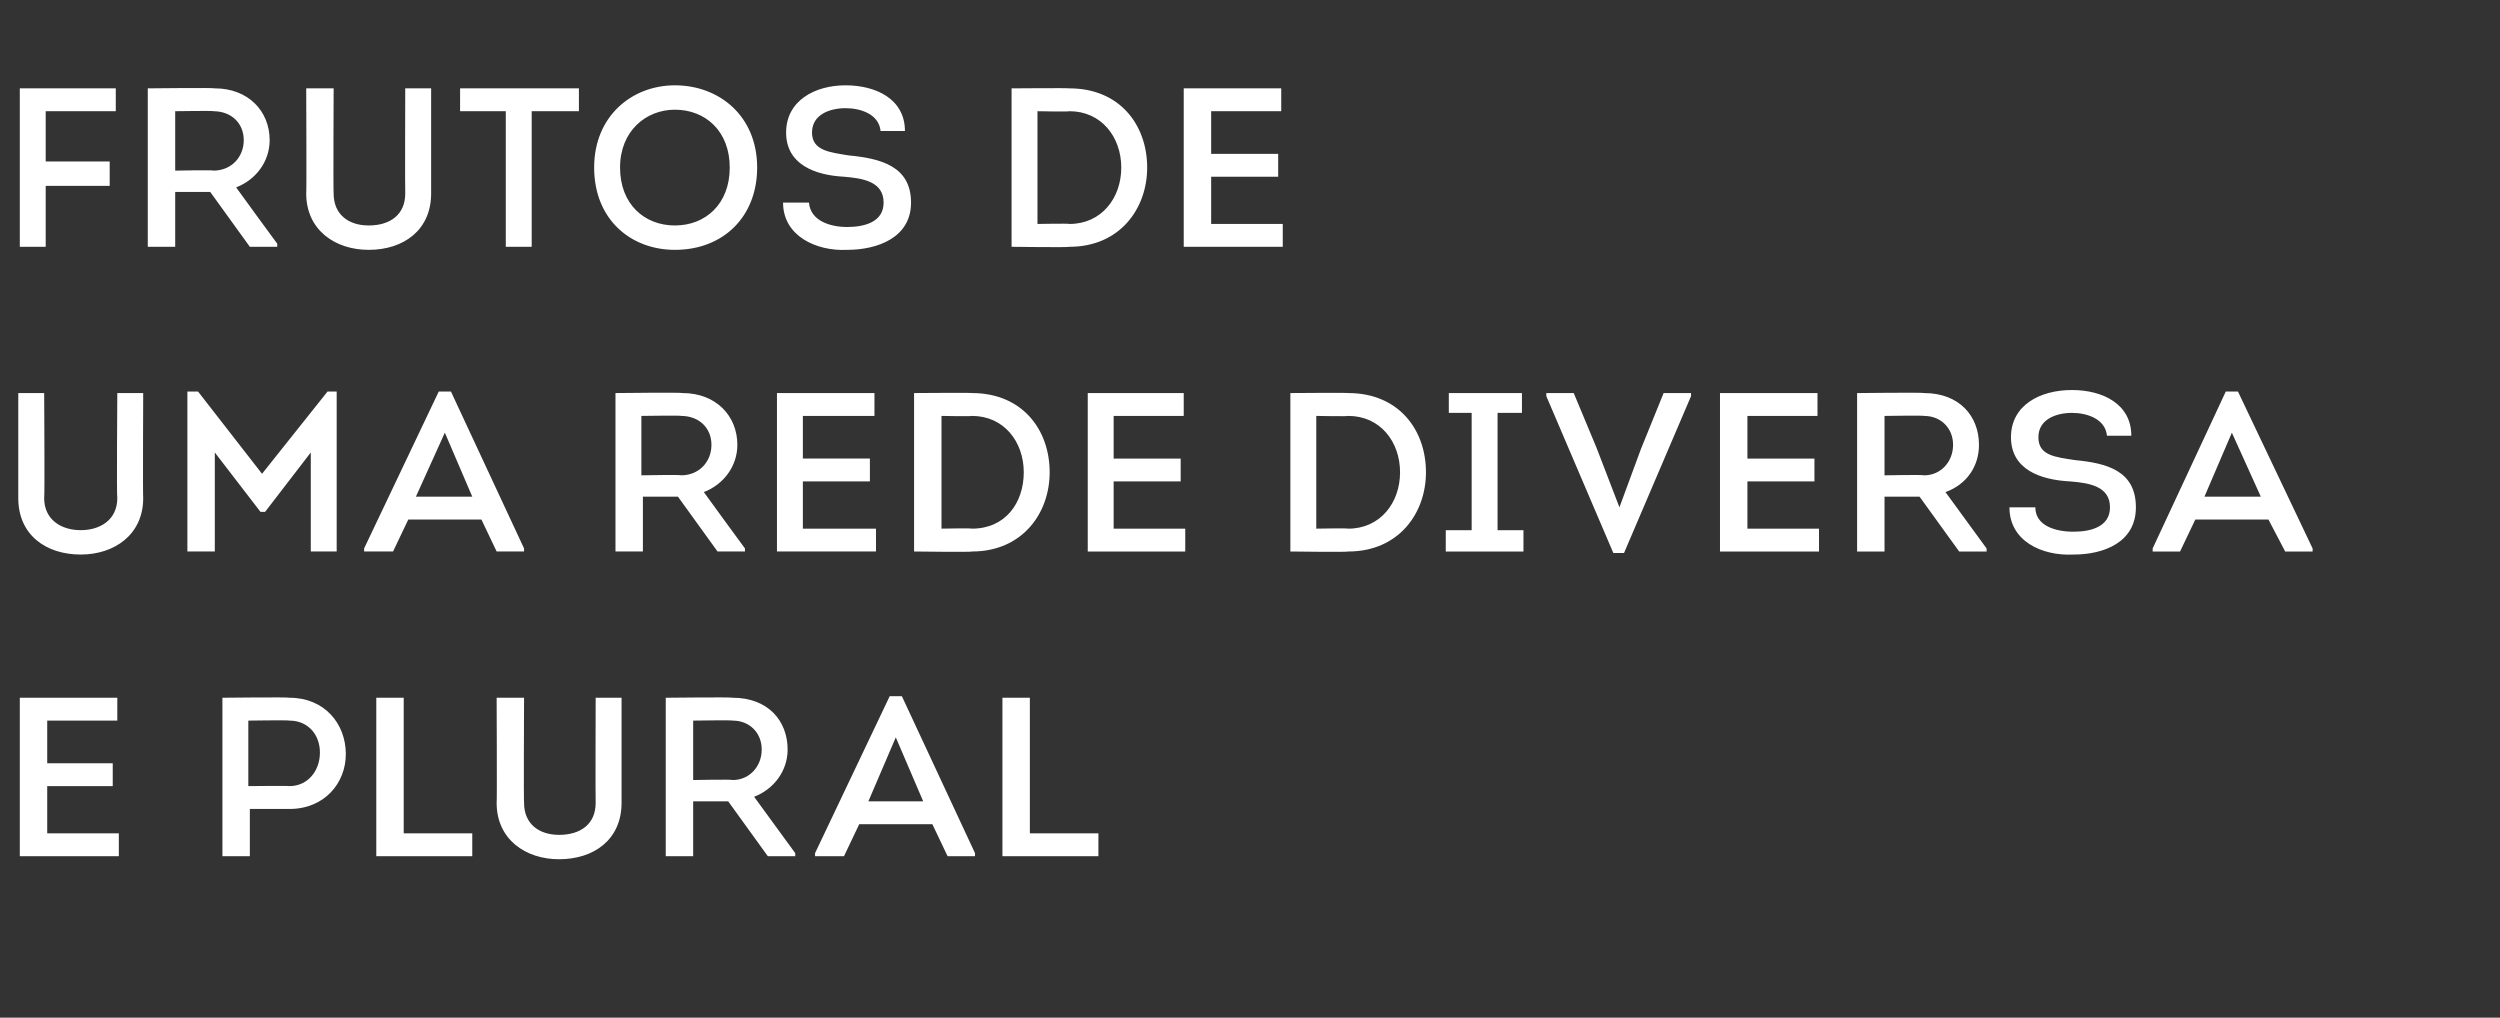
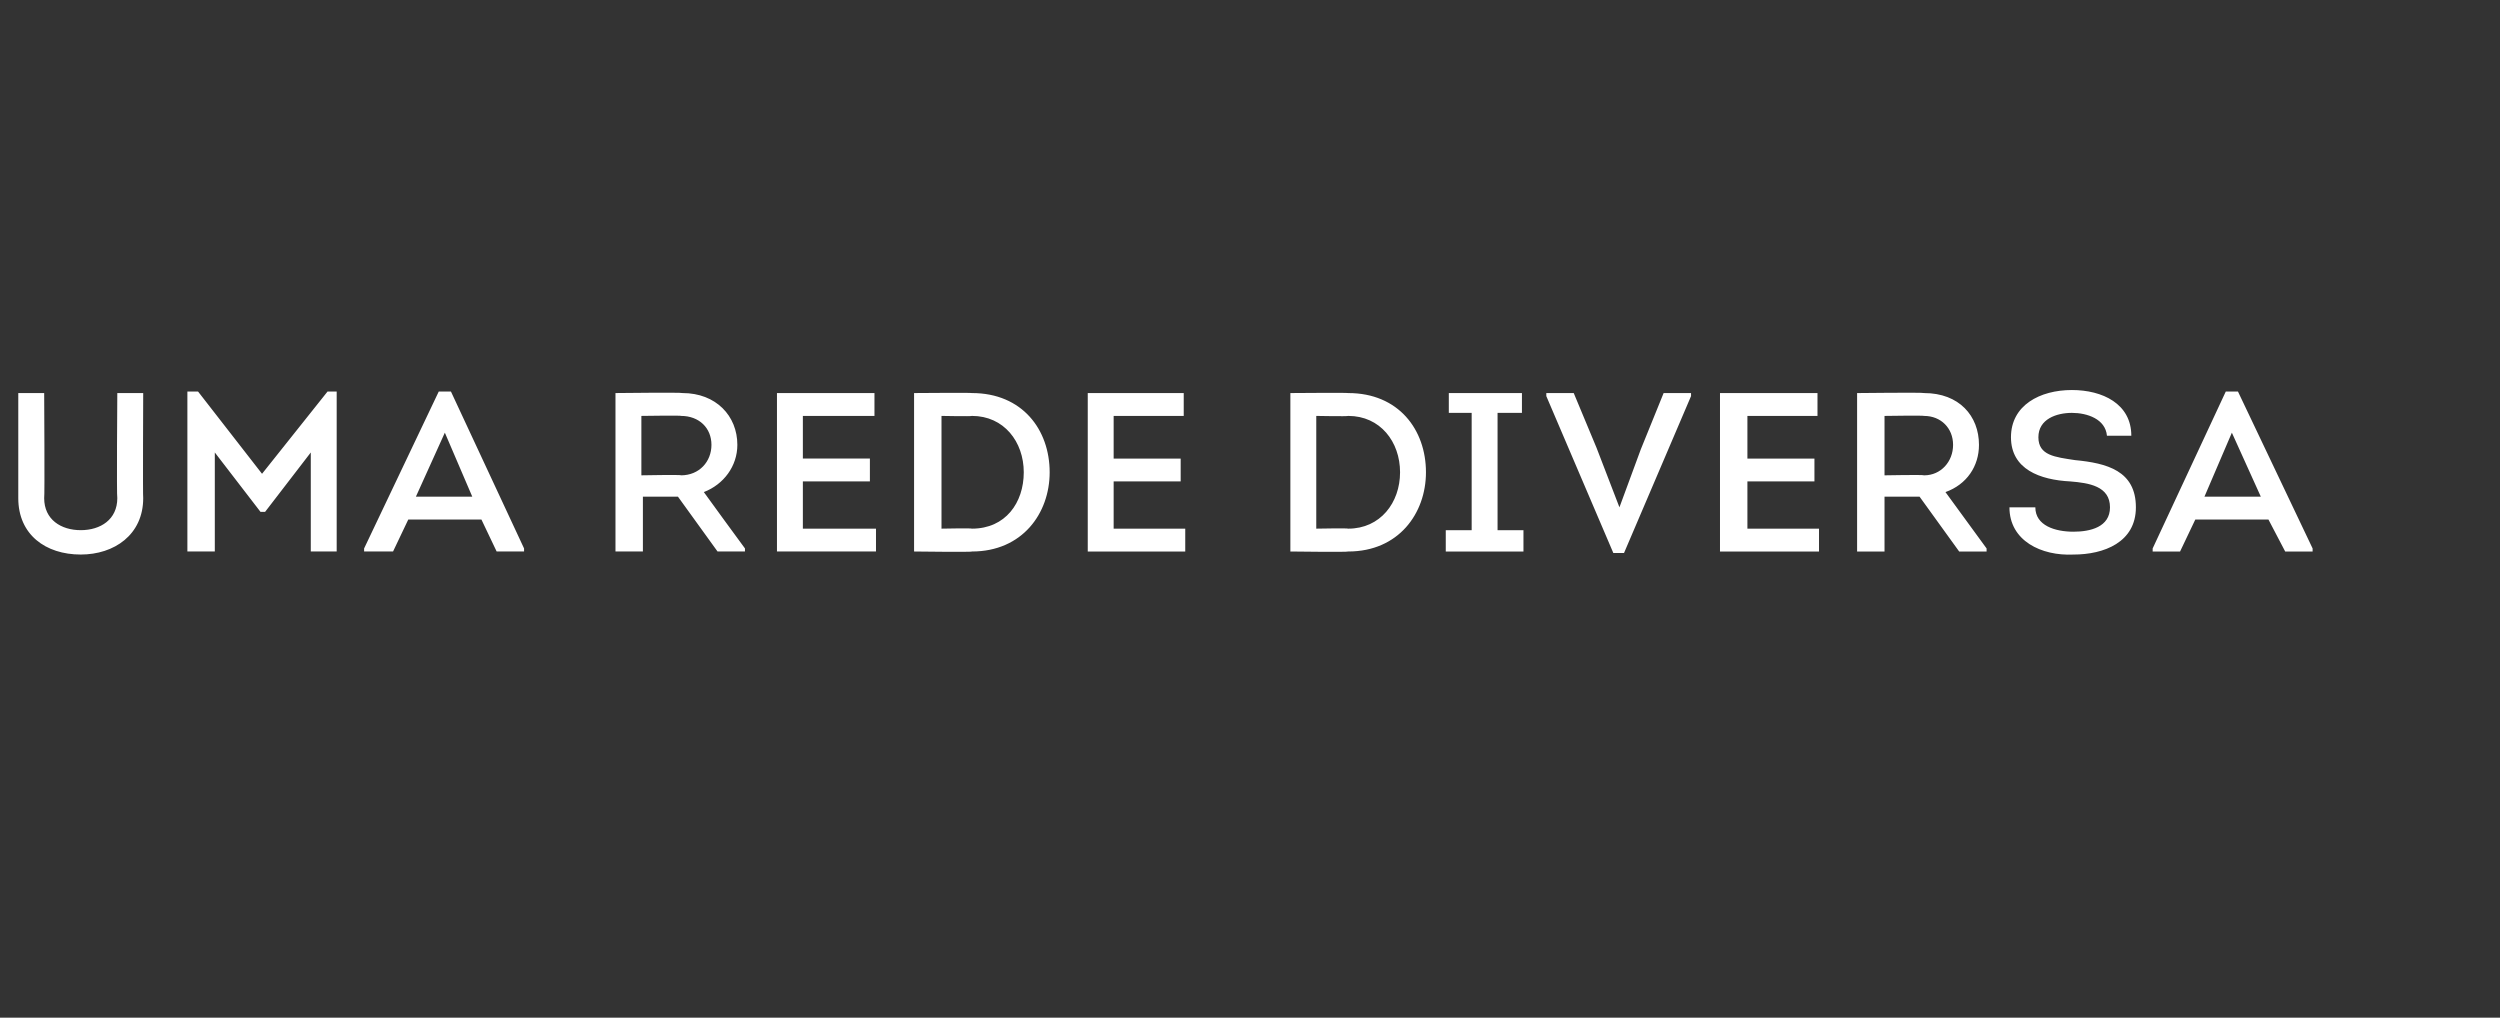
<svg xmlns="http://www.w3.org/2000/svg" version="1.1" width="164.1px" height="66.8px" viewBox="0 -5 164.1 66.8" style="top:-5px">
  <rect x="0" y="-5" width="164.1" height="66.8" fill="#333333" stroke="none" />
  <desc>frutos de uma rede diversa e plural</desc>
  <defs />
  <g id="Polygon134784">
-     <path d="m7.7 42.3l-4.6 0l0 2.8l4.3 0l0 1.5l-4.3 0l0 3.1l4.7 0l0 1.5l-6.5 0l0-10.4l6.4 0l0 1.5zm6.9 8.9l0-10.4c0 0 4.37-.05 4.4 0c2.3 0 3.7 1.7 3.7 3.7c0 1.9-1.4 3.6-3.7 3.6c-.03 0-2.6 0-2.6 0l0 3.1l-1.8 0zm4.4-4.6c1.2 0 2-1 2-2.2c0-1.2-.8-2.1-2-2.1c-.03-.04-2.7 0-2.7 0l0 4.3c0 0 2.67-.03 2.7 0zm7.5 3.1l4.5 0l0 1.5l-6.3 0l0-10.4l1.8 0l0 8.9zm6.1-2c.03.03 0-6.9 0-6.9l1.8 0c0 0-.03 6.88 0 6.9c0 1.4 1 2.1 2.3 2.1c1.4 0 2.4-.7 2.4-2.1c-.02-.02 0-6.9 0-6.9l1.7 0c0 0 0 6.93 0 6.9c0 2.4-1.8 3.7-4.1 3.7c-2.2 0-4.1-1.3-4.1-3.7zm19.6 3.3l0 .2l-1.8 0l-2.6-3.6l-2.3 0l0 3.6l-1.8 0l0-10.4c0 0 4.37-.05 4.4 0c2.3 0 3.6 1.5 3.6 3.4c0 1.4-.9 2.6-2.2 3.1c.01.02 2.7 3.7 2.7 3.7zm-4.1-4.8c1.1 0 1.9-.9 1.9-2c0-1.1-.8-1.9-1.9-1.9c-.04-.04-2.6 0-2.6 0l0 3.9c0 0 2.56-.05 2.6 0zm8.3 2.9l-1 2.1l-1.9 0l0-.2l4.9-10.3l.8 0l4.8 10.3l0 .2l-1.8 0l-1-2.1l-4.8 0zm.6-1.5l3.6 0l-1.8-4.2l-1.8 4.2zm10.6 2.1l4.5 0l0 1.5l-6.3 0l0-10.4l1.8 0l0 8.9z" stroke="none" fill="#fff" />
-   </g>
+     </g>
  <g id="Polygon134783">
    <path d="m1.2 27.7c0 .03 0-6.9 0-6.9l1.7 0c0 0 .04 6.88 0 6.9c0 1.4 1.1 2.1 2.4 2.1c1.3 0 2.4-.7 2.4-2.1c-.05-.02 0-6.9 0-6.9l1.7 0c0 0-.03 6.93 0 6.9c0 2.4-1.9 3.7-4.1 3.7c-2.3 0-4.1-1.3-4.1-3.7zm20.3-7l.6 0l0 10.5l-1.7 0l0-6.5l-3 3.9l-.3 0l-3-3.9l0 6.5l-1.8 0l0-10.5l.7 0l4.2 5.4l4.3-5.4zm5.3 8.4l-1 2.1l-1.9 0l0-.2l4.9-10.3l.8 0l4.8 10.3l0 .2l-1.8 0l-1-2.1l-4.8 0zm.5-1.5l3.7 0l-1.8-4.2l-1.9 4.2zm21.6 3.4l0 .2l-1.8 0l-2.6-3.6l-2.3 0l0 3.6l-1.8 0l0-10.4c0 0 4.36-.05 4.4 0c2.2 0 3.6 1.5 3.6 3.4c0 1.4-.9 2.6-2.2 3.1c0 .02 2.7 3.7 2.7 3.7zm-4.2-4.8c1.2 0 2-.9 2-2c0-1.1-.8-1.9-2-1.9c.04-.04-2.6 0-2.6 0l0 3.9c0 0 2.64-.05 2.6 0zm12.7-3.9l-4.7 0l0 2.8l4.4 0l0 1.5l-4.4 0l0 3.1l4.8 0l0 1.5l-6.5 0l0-10.4l6.4 0l0 1.5zm6.4-1.5c3.3 0 5.1 2.4 5.1 5.2c0 2.7-1.8 5.2-5.1 5.2c.02.05-3.8 0-3.8 0l0-10.4c0 0 3.82-.03 3.8 0zm0 8.9c2.2 0 3.4-1.7 3.4-3.7c0-2-1.3-3.7-3.4-3.7c0 .04-2 0-2 0l0 7.4c0 0 1.99-.04 2 0zm13.9-7.4l-4.6 0l0 2.8l4.4 0l0 1.5l-4.4 0l0 3.1l4.7 0l0 1.5l-6.4 0l0-10.4l6.3 0l0 1.5zm10.8-1.5c3.3 0 5.1 2.4 5.1 5.2c0 2.7-1.8 5.2-5.1 5.2c-.01.05-3.8 0-3.8 0l0-10.4c0 0 3.79-.03 3.8 0zm0 8.9c2.1 0 3.4-1.7 3.4-3.7c0-2-1.3-3.7-3.4-3.7c-.03.04-2.1 0-2.1 0l0 7.4c0 0 2.06-.04 2.1 0zm11.5.1l0 1.4l-5.1 0l0-1.4l1.7 0l0-7.7l-1.5 0l0-1.3l4.8 0l0 1.3l-1.6 0l0 7.7l1.7 0zm6.3-1.5l1.4-3.8l1.5-3.7l1.8 0l0 .2l-4.4 10.3l-.7 0l-4.4-10.3l0-.2l1.8 0l1.5 3.6l1.5 3.9l0 0zm13-6l-4.6 0l0 2.8l4.4 0l0 1.5l-4.4 0l0 3.1l4.7 0l0 1.5l-6.5 0l0-10.4l6.4 0l0 1.5zm11.1 8.7l0 .2l-1.8 0l-2.6-3.6l-2.3 0l0 3.6l-1.8 0l0-10.4c0 0 4.38-.05 4.4 0c2.3 0 3.6 1.5 3.6 3.4c0 1.4-.8 2.6-2.2 3.1c.02.02 2.7 3.7 2.7 3.7zm-4.1-4.8c1.1 0 1.9-.9 1.9-2c0-1.1-.8-1.9-1.9-1.9c-.03-.04-2.6 0-2.6 0l0 3.9c0 0 2.57-.05 2.6 0zm7.3 2.1c0 1.2 1.3 1.6 2.5 1.6c1.1 0 2.4-.3 2.4-1.6c0-1.4-1.4-1.6-2.6-1.7c-2-.1-3.9-.8-3.9-2.9c0-2.1 1.9-3.1 4-3.1c2 0 3.9.9 3.9 3c0 0-1.6 0-1.6 0c-.1-1.1-1.3-1.5-2.3-1.5c-1 0-2.2.4-2.2 1.6c0 1.2 1.1 1.3 2.4 1.5c2.1.2 4 .7 4 3.1c0 2.3-2.1 3.1-4.1 3.1c-2.1.1-4.2-.9-4.2-3.1c0 0 1.7 0 1.7 0zm10.5.8l-1 2.1l-1.8 0l0-.2l4.8-10.3l.8 0l4.9 10.3l0 .2l-1.8 0l-1.1-2.1l-4.8 0zm.6-1.5l3.7 0l-1.9-4.2l-1.8 4.2z" stroke="none" fill="#fff" />
  </g>
  <g id="Polygon134782">
-     <path d="m7.2 7.2l-4.2 0l0 4l-1.7 0l0-10.4l6.3 0l0 1.5l-4.6 0l0 3.3l4.2 0l0 1.6zm11 3.8l0 .2l-1.8 0l-2.6-3.6l-2.3 0l0 3.6l-1.8 0l0-10.4c0 0 4.36-.05 4.4 0c2.2 0 3.6 1.5 3.6 3.4c0 1.4-.9 2.6-2.2 3.1c0 .02 2.7 3.7 2.7 3.7zm-4.2-4.8c1.2 0 2-.9 2-2c0-1.1-.8-1.9-2-1.9c.05-.04-2.5 0-2.5 0l0 3.9c0 0 2.55-.05 2.5 0zm6.1 1.5c.03.03 0-6.9 0-6.9l1.8 0c0 0-.03 6.88 0 6.9c0 1.4 1 2.1 2.3 2.1c1.4 0 2.4-.7 2.4-2.1c-.02-.02 0-6.9 0-6.9l1.7 0c0 0 0 6.93 0 6.9c0 2.4-1.8 3.7-4.1 3.7c-2.2 0-4.1-1.3-4.1-3.7zm10.1-5.4l0-1.5l7.8 0l0 1.5l-3.1 0l0 8.9l-1.7 0l0-8.9l-3 0zm14.1 9.1c-2.9 0-5.3-2-5.3-5.4c0-3.4 2.5-5.4 5.3-5.4c2.9 0 5.4 2 5.4 5.4c0 3.2-2.2 5.4-5.4 5.4zm0-1.6c2 0 3.6-1.4 3.6-3.8c0-2.4-1.6-3.8-3.6-3.8c-1.9 0-3.6 1.4-3.6 3.8c0 2.4 1.6 3.8 3.6 3.8zm8.8-1.5c.1 1.2 1.4 1.6 2.5 1.6c1.1 0 2.4-.3 2.4-1.6c0-1.4-1.4-1.6-2.6-1.7c-1.9-.1-3.8-.8-3.8-2.9c0-2.1 1.9-3.1 3.9-3.1c2 0 3.9.9 3.9 3c0 0-1.6 0-1.6 0c-.1-1.1-1.3-1.5-2.3-1.5c-1 0-2.2.4-2.2 1.6c0 1.2 1.2 1.3 2.4 1.5c2.1.2 4.1.7 4.1 3.1c0 2.3-2.2 3.1-4.2 3.1c-2 .1-4.2-.9-4.2-3.1c0 0 1.7 0 1.7 0zm17.1-7.5c3.3 0 5.1 2.4 5.1 5.2c0 2.7-1.8 5.2-5.1 5.2c-.01.05-3.8 0-3.8 0l0-10.4c0 0 3.79-.03 3.8 0zm0 8.9c2.1 0 3.4-1.7 3.4-3.7c0-2-1.3-3.7-3.4-3.7c-.03.04-2.1 0-2.1 0l0 7.4c0 0 2.06-.04 2.1 0zm13.9-7.4l-4.6 0l0 2.8l4.4 0l0 1.5l-4.4 0l0 3.1l4.7 0l0 1.5l-6.5 0l0-10.4l6.4 0l0 1.5z" stroke="none" fill="#fff" />
-   </g>
+     </g>
</svg>